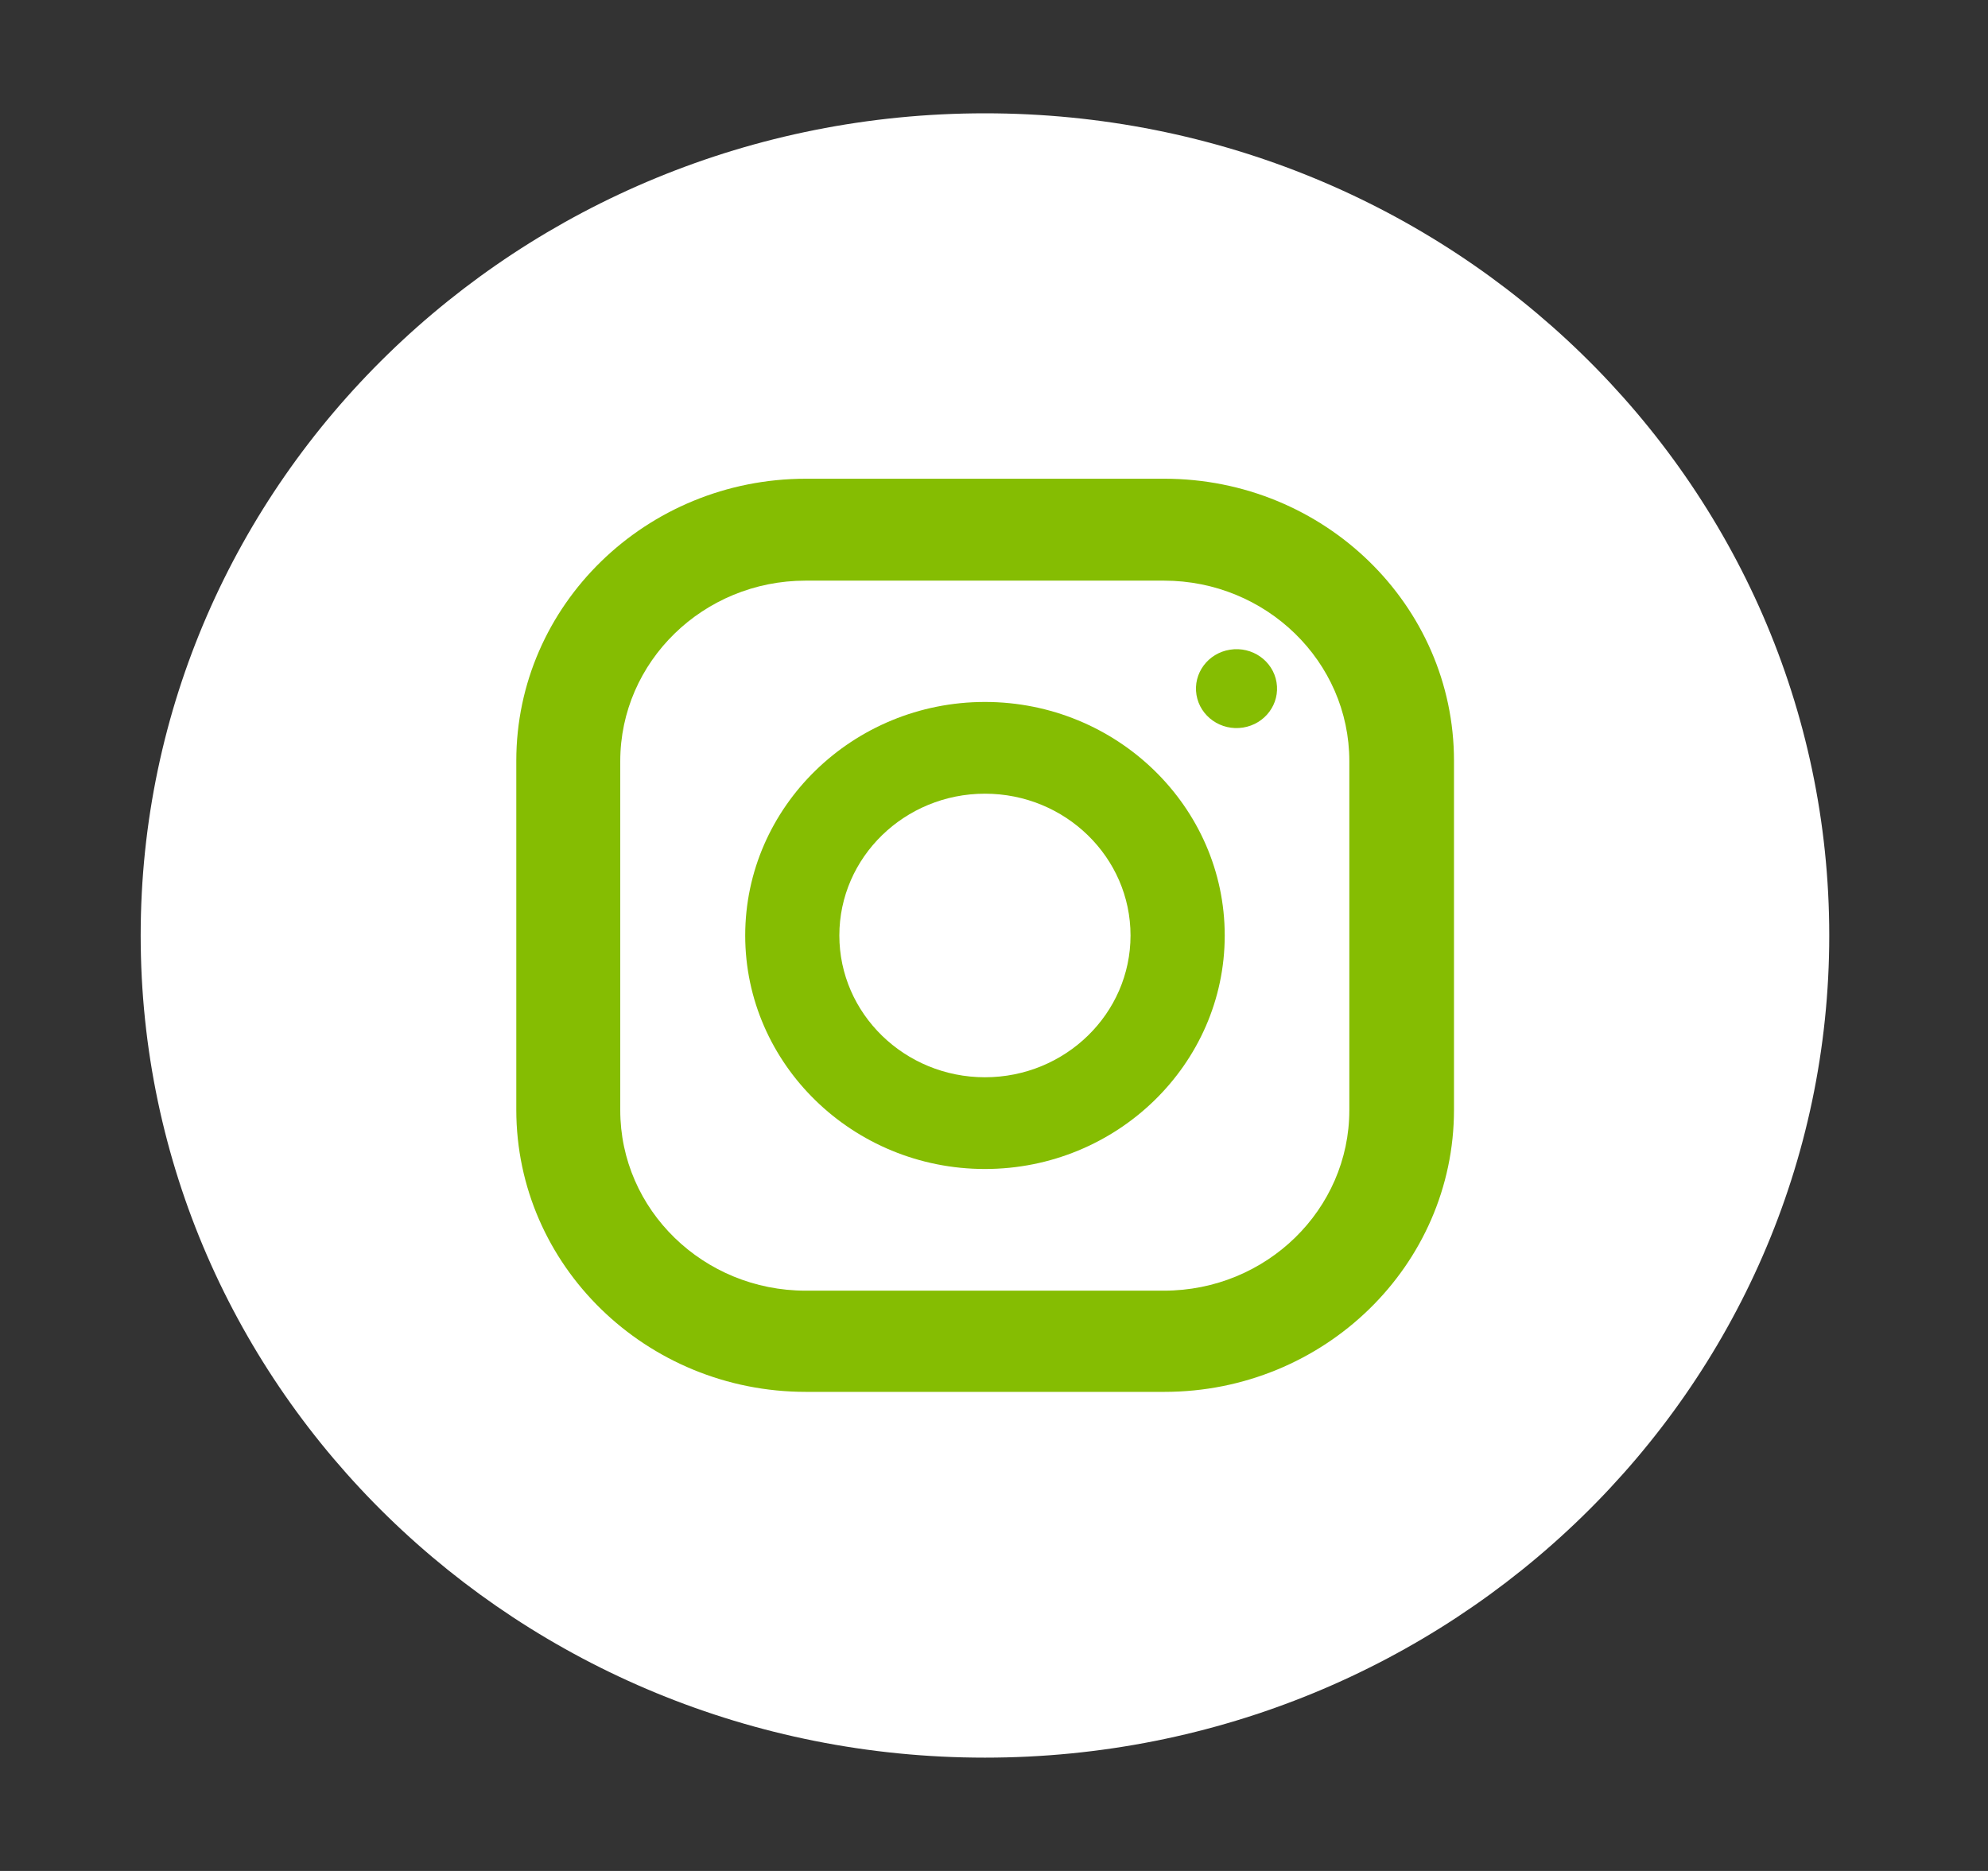
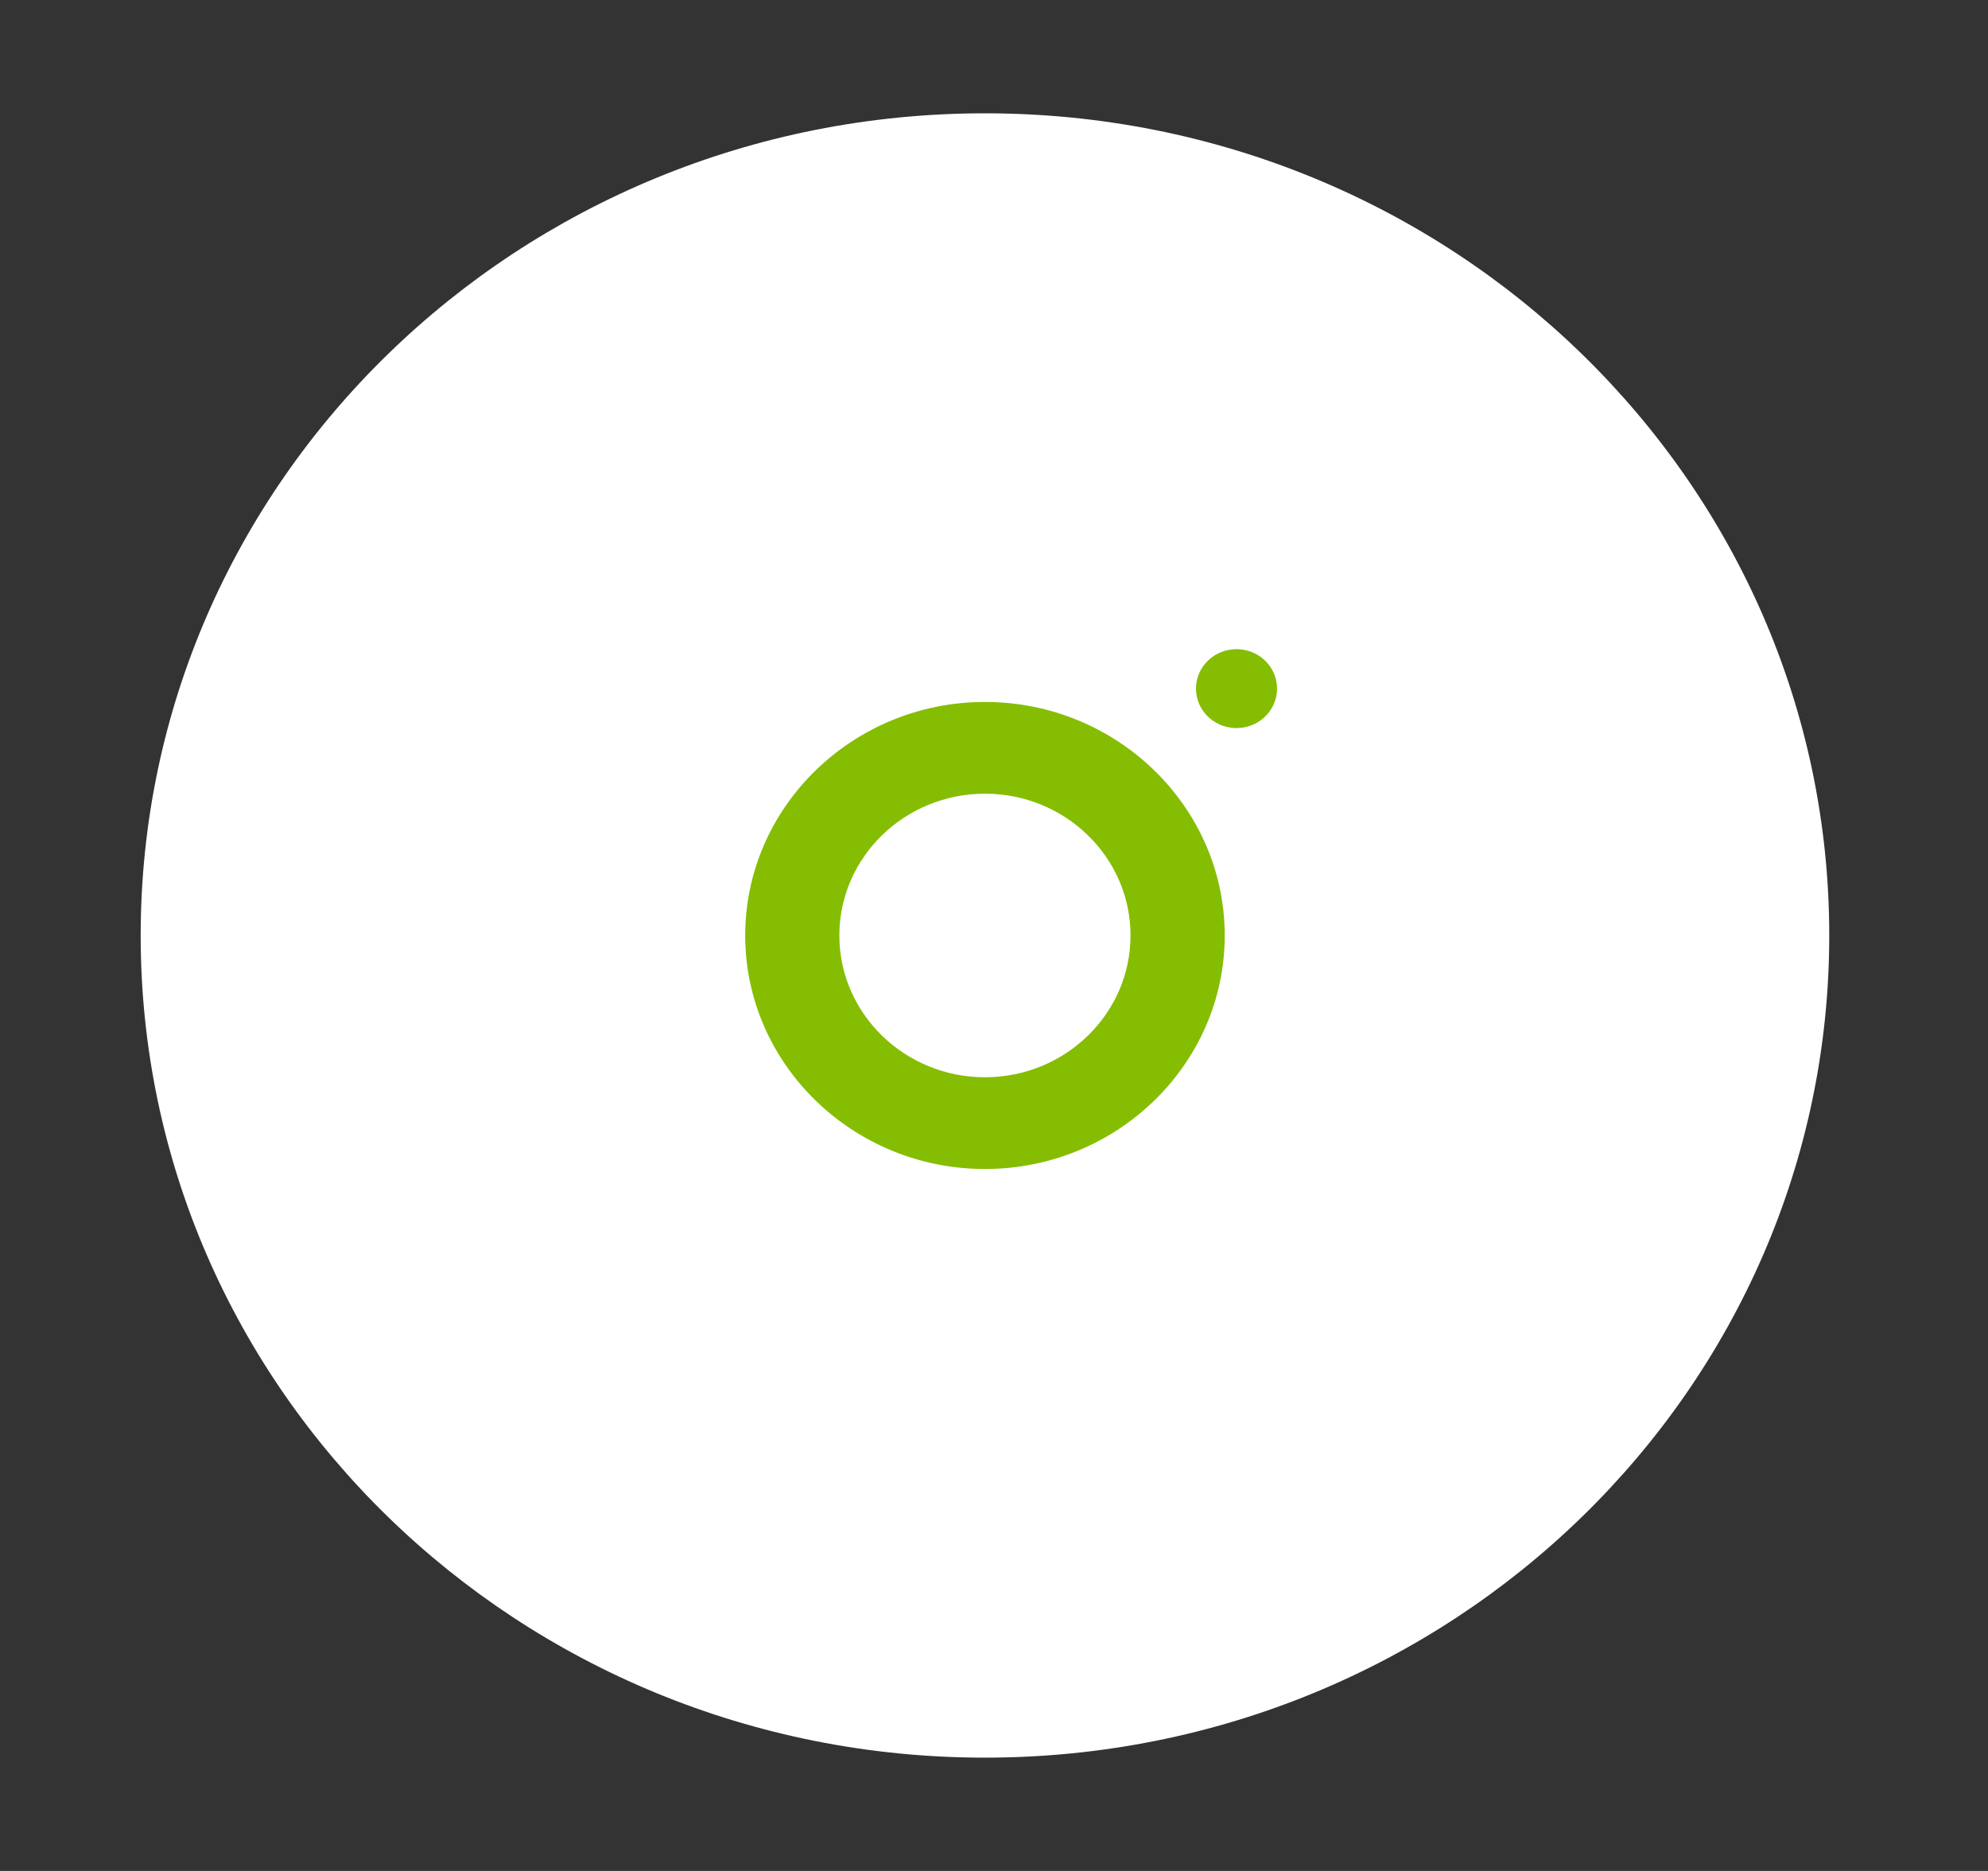
<svg xmlns="http://www.w3.org/2000/svg" width="34" height="32" viewBox="0 0 34 32" fill="none">
  <rect x="0" y="0" width="34" height="32" fill="#333333" stroke="none" />
  <path d="M16.845 30.062C24.82 30.062 31.285 23.767 31.285 16C31.285 8.233 24.82 1.938 16.845 1.938C8.871 1.938 2.406 8.233 2.406 16C2.406 23.767 8.871 30.062 16.845 30.062Z" fill="white" />
-   <path d="M19.913 8.188H13.784C11.05 8.188 8.83 10.35 8.83 13.012V18.981C8.83 21.644 11.05 23.806 13.784 23.806H19.913C22.647 23.806 24.867 21.644 24.867 18.981V13.012C24.867 10.35 22.647 8.188 19.913 8.188ZM23.077 18.988C23.077 20.688 21.658 22.075 19.906 22.075H13.778C12.032 22.075 10.608 20.694 10.608 18.988V13.019C10.608 11.319 12.026 9.931 13.778 9.931H19.906C21.652 9.931 23.077 11.312 23.077 13.019V18.988Z" fill="#85BD02" />
  <path d="M16.845 12.006C14.586 12.006 12.745 13.8 12.745 16C12.745 18.2 14.586 19.994 16.845 19.994C19.104 19.994 20.946 18.2 20.946 16C20.946 13.8 19.104 12.006 16.845 12.006ZM16.845 18.425C15.472 18.425 14.355 17.337 14.355 16C14.355 14.662 15.472 13.575 16.845 13.575C18.219 13.575 19.335 14.662 19.335 16C19.335 17.337 18.219 18.425 16.845 18.425Z" fill="#85BD02" />
  <path d="M21.259 12.444C21.637 12.384 21.893 12.038 21.832 11.67C21.771 11.302 21.415 11.052 21.037 11.112C20.659 11.171 20.402 11.518 20.463 11.886C20.525 12.254 20.881 12.504 21.259 12.444Z" fill="#85BD02" />
</svg>